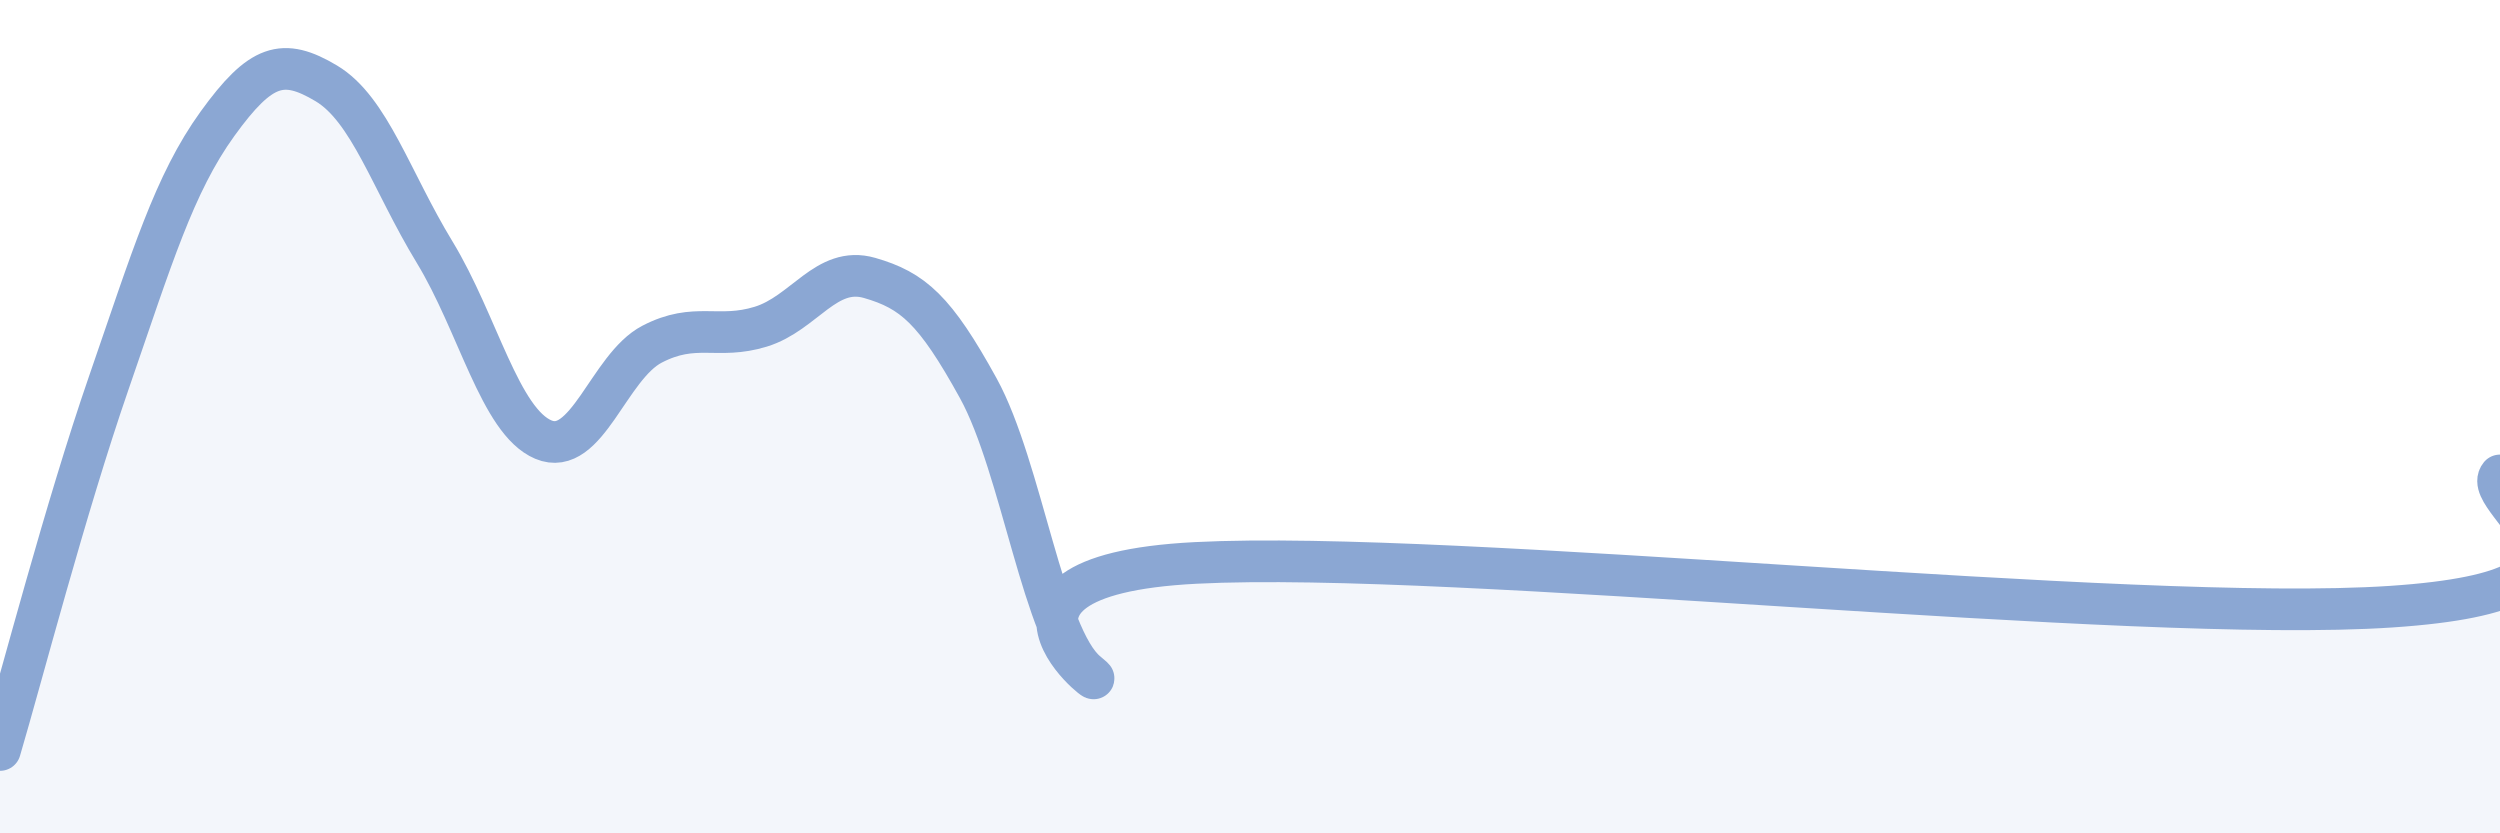
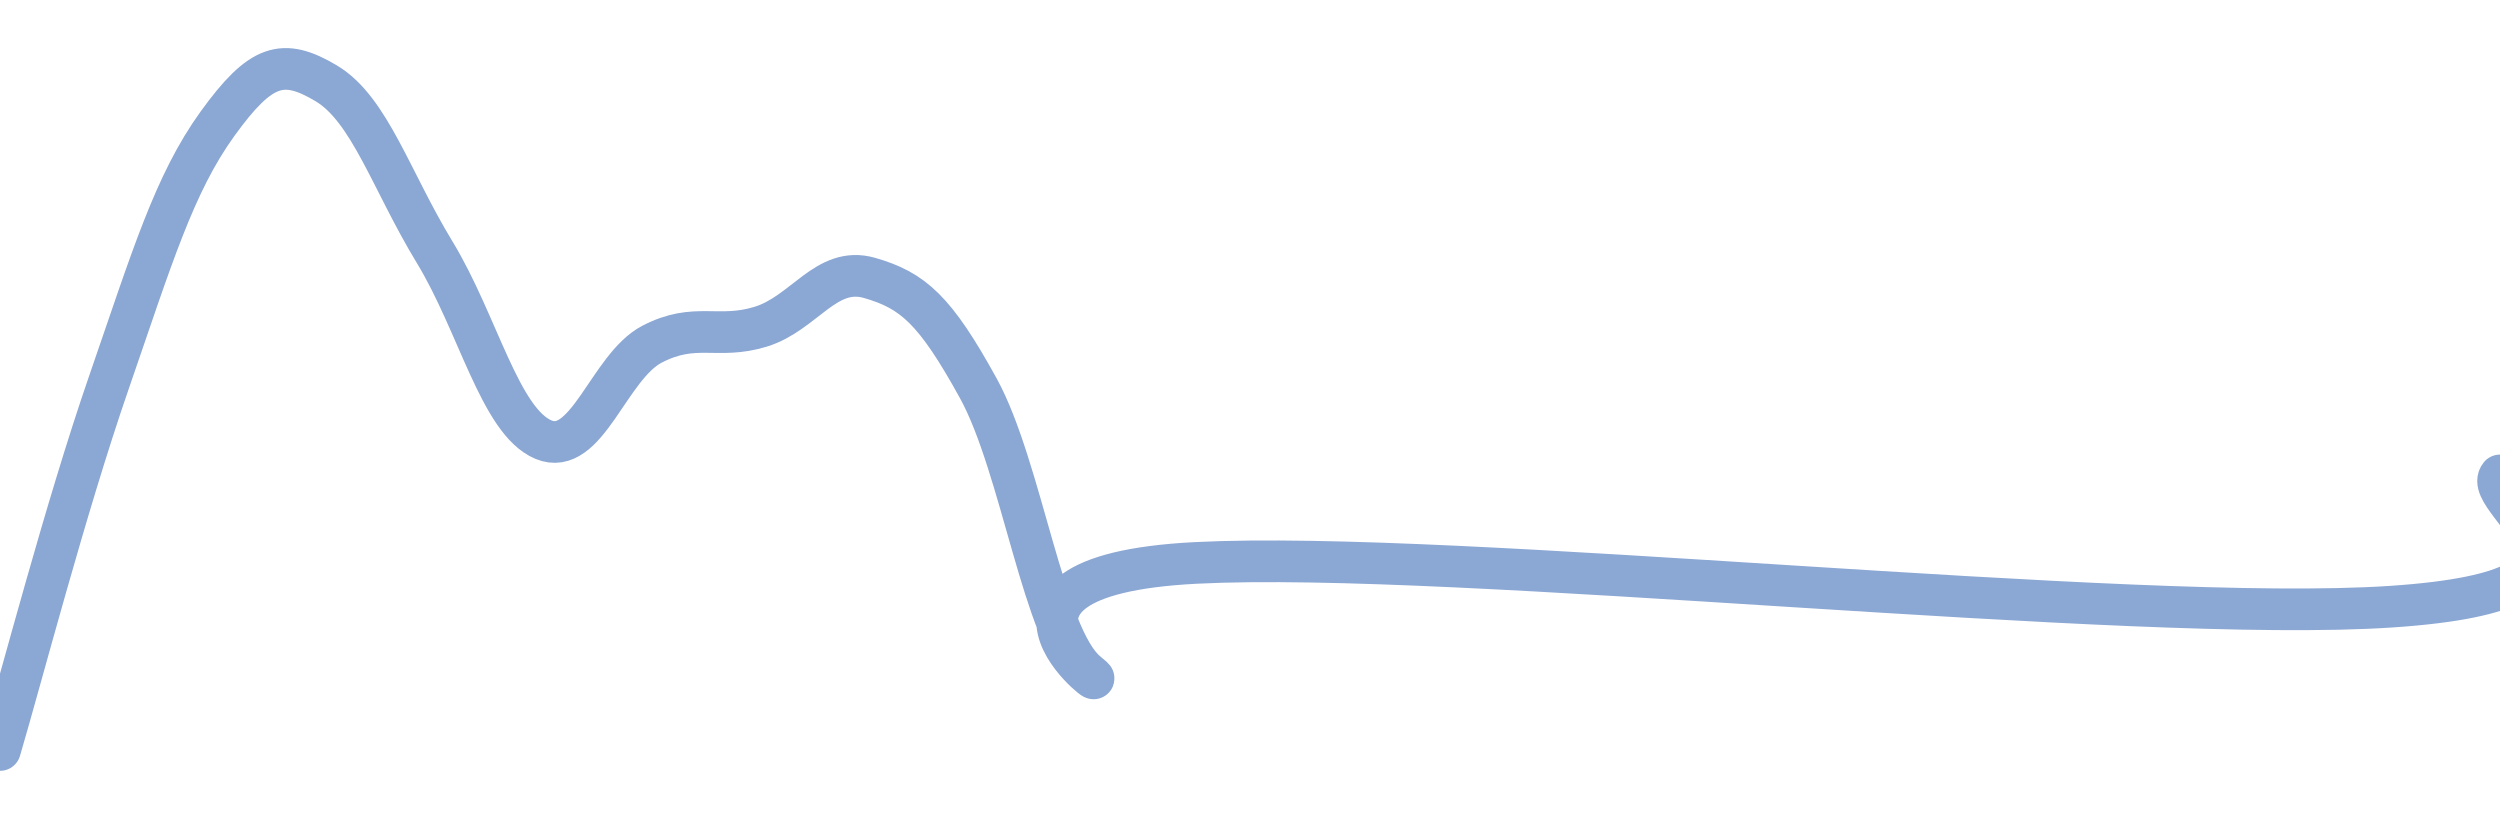
<svg xmlns="http://www.w3.org/2000/svg" width="60" height="20" viewBox="0 0 60 20">
-   <path d="M 0,18 C 0.52,16.24 1.57,12.2 2.61,9.19 C 3.65,6.18 4.18,4.41 5.22,2.97 C 6.26,1.53 6.79,1.38 7.83,2 C 8.87,2.62 9.39,4.34 10.43,6.05 C 11.47,7.76 12,10.11 13.04,10.55 C 14.08,10.99 14.61,8.8 15.65,8.26 C 16.69,7.72 17.22,8.16 18.26,7.84 C 19.3,7.52 19.83,6.37 20.87,6.67 C 21.91,6.97 22.44,7.43 23.48,9.32 C 24.52,11.21 25.05,15.3 26.09,16.14 C 27.13,16.98 22.44,13.83 28.7,13.51 C 34.96,13.19 51.13,14.98 57.39,14.56 C 63.65,14.14 59.48,12.04 60,11.41L60 20L0 20Z" fill="#8ba7d3" opacity="0.1" stroke-linecap="round" stroke-linejoin="round" />
  <path d="M 0,18 C 0.52,16.24 1.57,12.2 2.61,9.19 C 3.65,6.18 4.18,4.41 5.22,2.97 C 6.26,1.53 6.79,1.38 7.83,2 C 8.87,2.62 9.39,4.34 10.43,6.05 C 11.47,7.76 12,10.11 13.04,10.55 C 14.08,10.99 14.61,8.8 15.65,8.26 C 16.69,7.72 17.22,8.16 18.26,7.84 C 19.3,7.52 19.83,6.37 20.87,6.67 C 21.91,6.97 22.44,7.43 23.48,9.32 C 24.52,11.21 25.05,15.3 26.09,16.14 C 27.13,16.98 22.44,13.83 28.7,13.51 C 34.96,13.19 51.13,14.98 57.39,14.56 C 63.65,14.14 59.48,12.04 60,11.41" stroke="#8ba7d3" stroke-width="1" fill="none" stroke-linecap="round" stroke-linejoin="round" />
</svg>